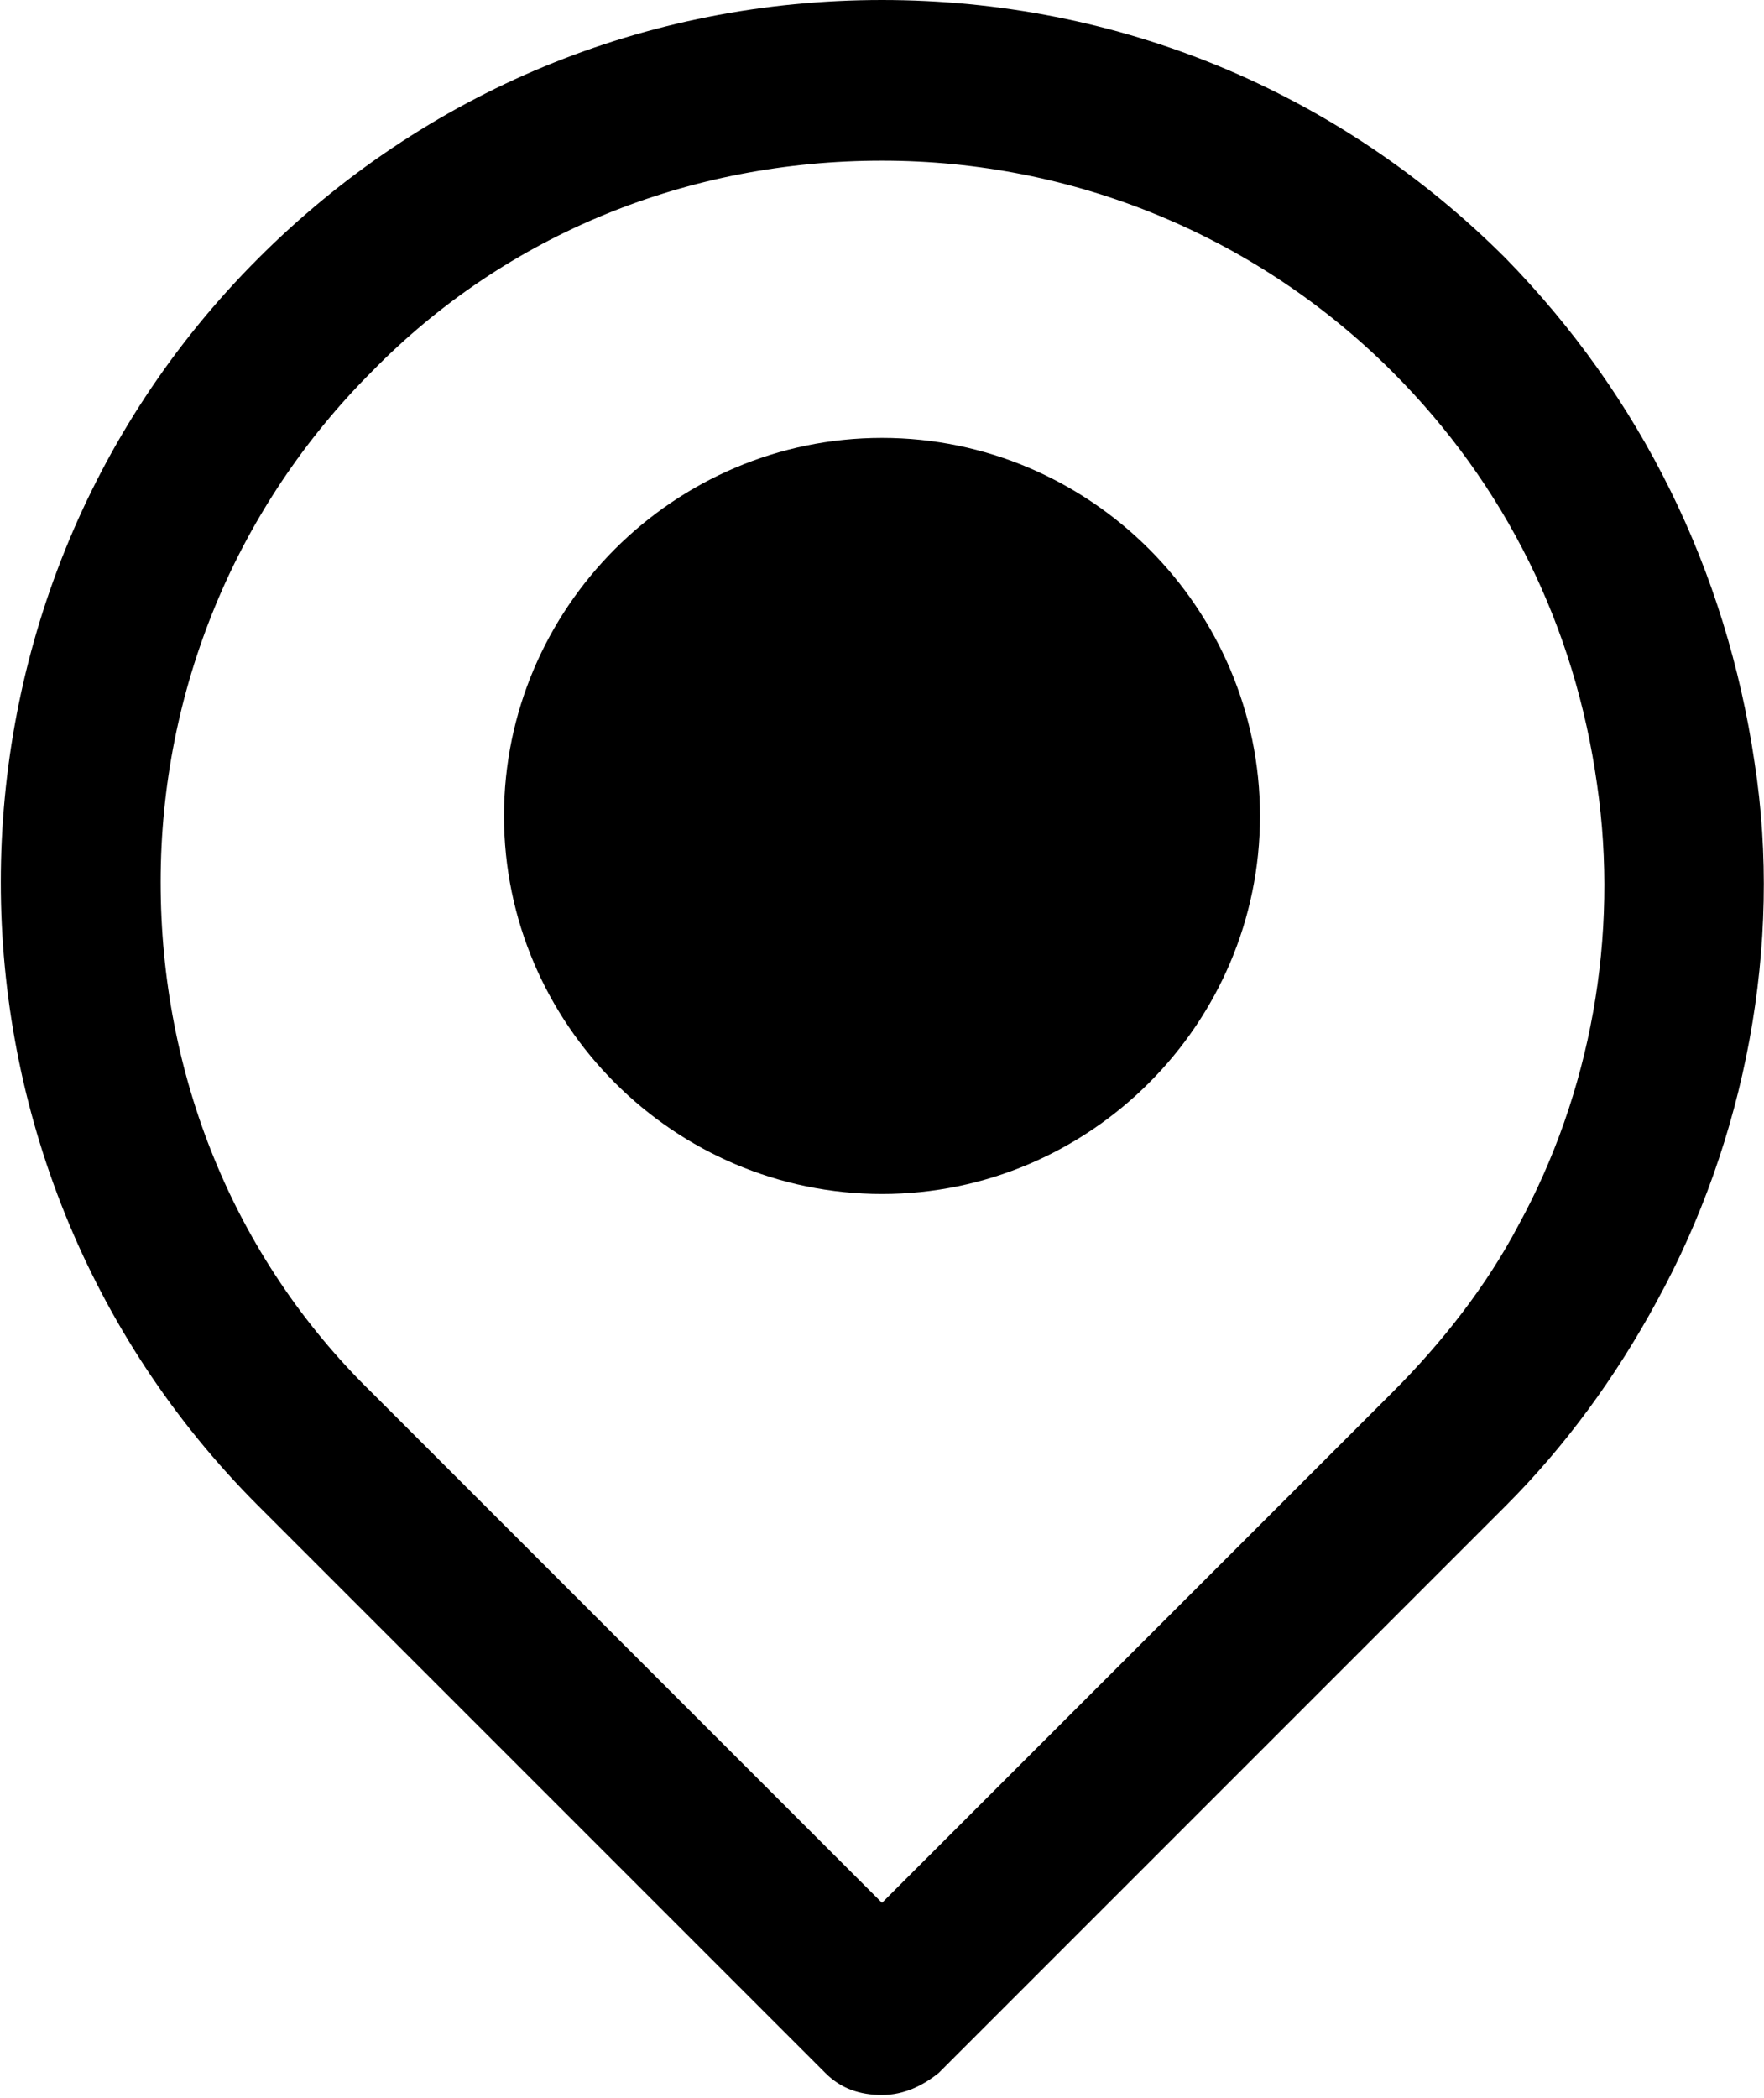
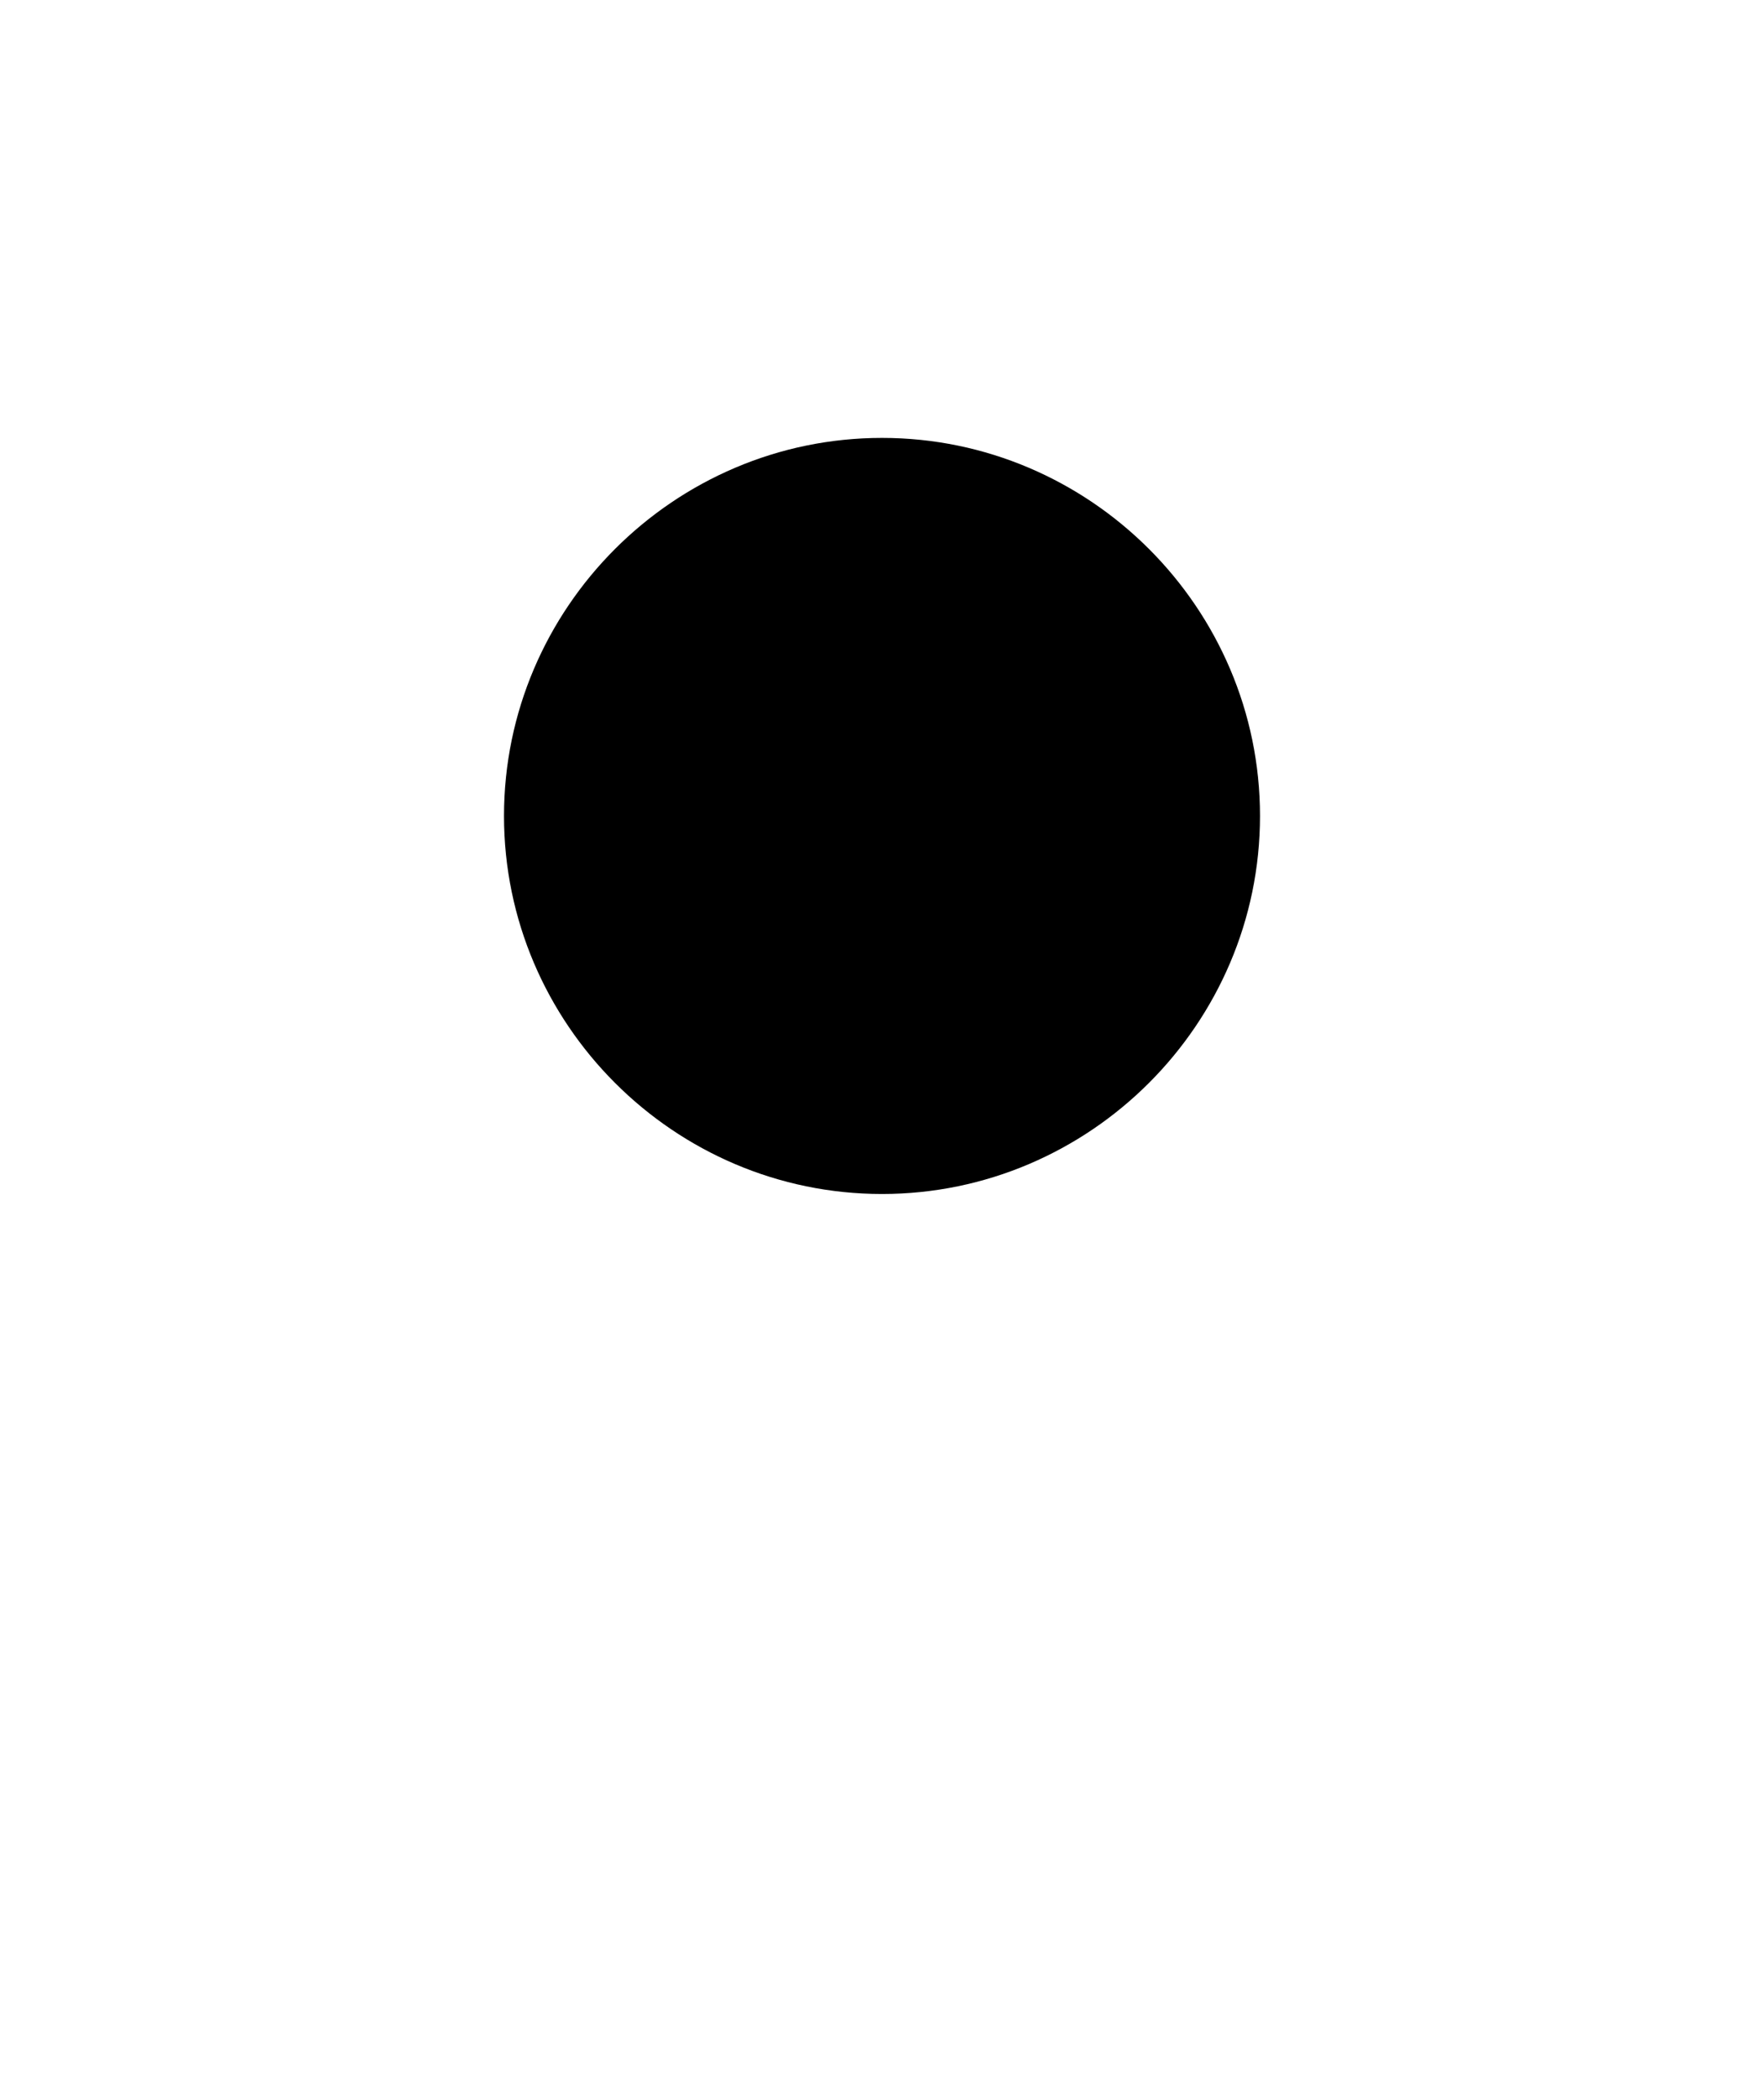
<svg xmlns="http://www.w3.org/2000/svg" version="1.1" id="Layer_1" x="0px" y="0px" viewBox="0 0 56 66.6" style="enable-background:new 0 0 56 66.6;" xml:space="preserve">
  <g>
-     <path d="M55.7,24.2c-0.9-6.1-3.6-11.6-7.9-16C42.5,2.9,35.5,0,28,0S13.5,2.9,8.2,8.2c-10.9,10.9-10.9,28.7,0,39.6l18,18   c0.5,0.5,1.1,0.7,1.8,0.7c0.7,0,1.3-0.3,1.8-0.7l18-18c1.9-1.9,3.5-4.1,4.8-6.5C55.4,36.2,56.6,30,55.7,24.2z M48.2,38.9   c-1,1.9-2.4,3.7-4,5.3L28,60.4L11.8,44.2C7.4,39.9,5.1,34.1,5.1,28s2.4-11.9,6.7-16.2C16.1,7.4,21.9,5.1,28,5.1s11.9,2.4,16.2,6.7   c3.6,3.6,5.8,8.1,6.5,13.1C51.4,29.7,50.5,34.7,48.2,38.9z" />
    <path d="M28,13.9c-6.6,0-12,5.4-12,12s5.4,12,12,12s12-5.4,12-12S34.6,13.9,28,13.9z" />
  </g>
</svg>